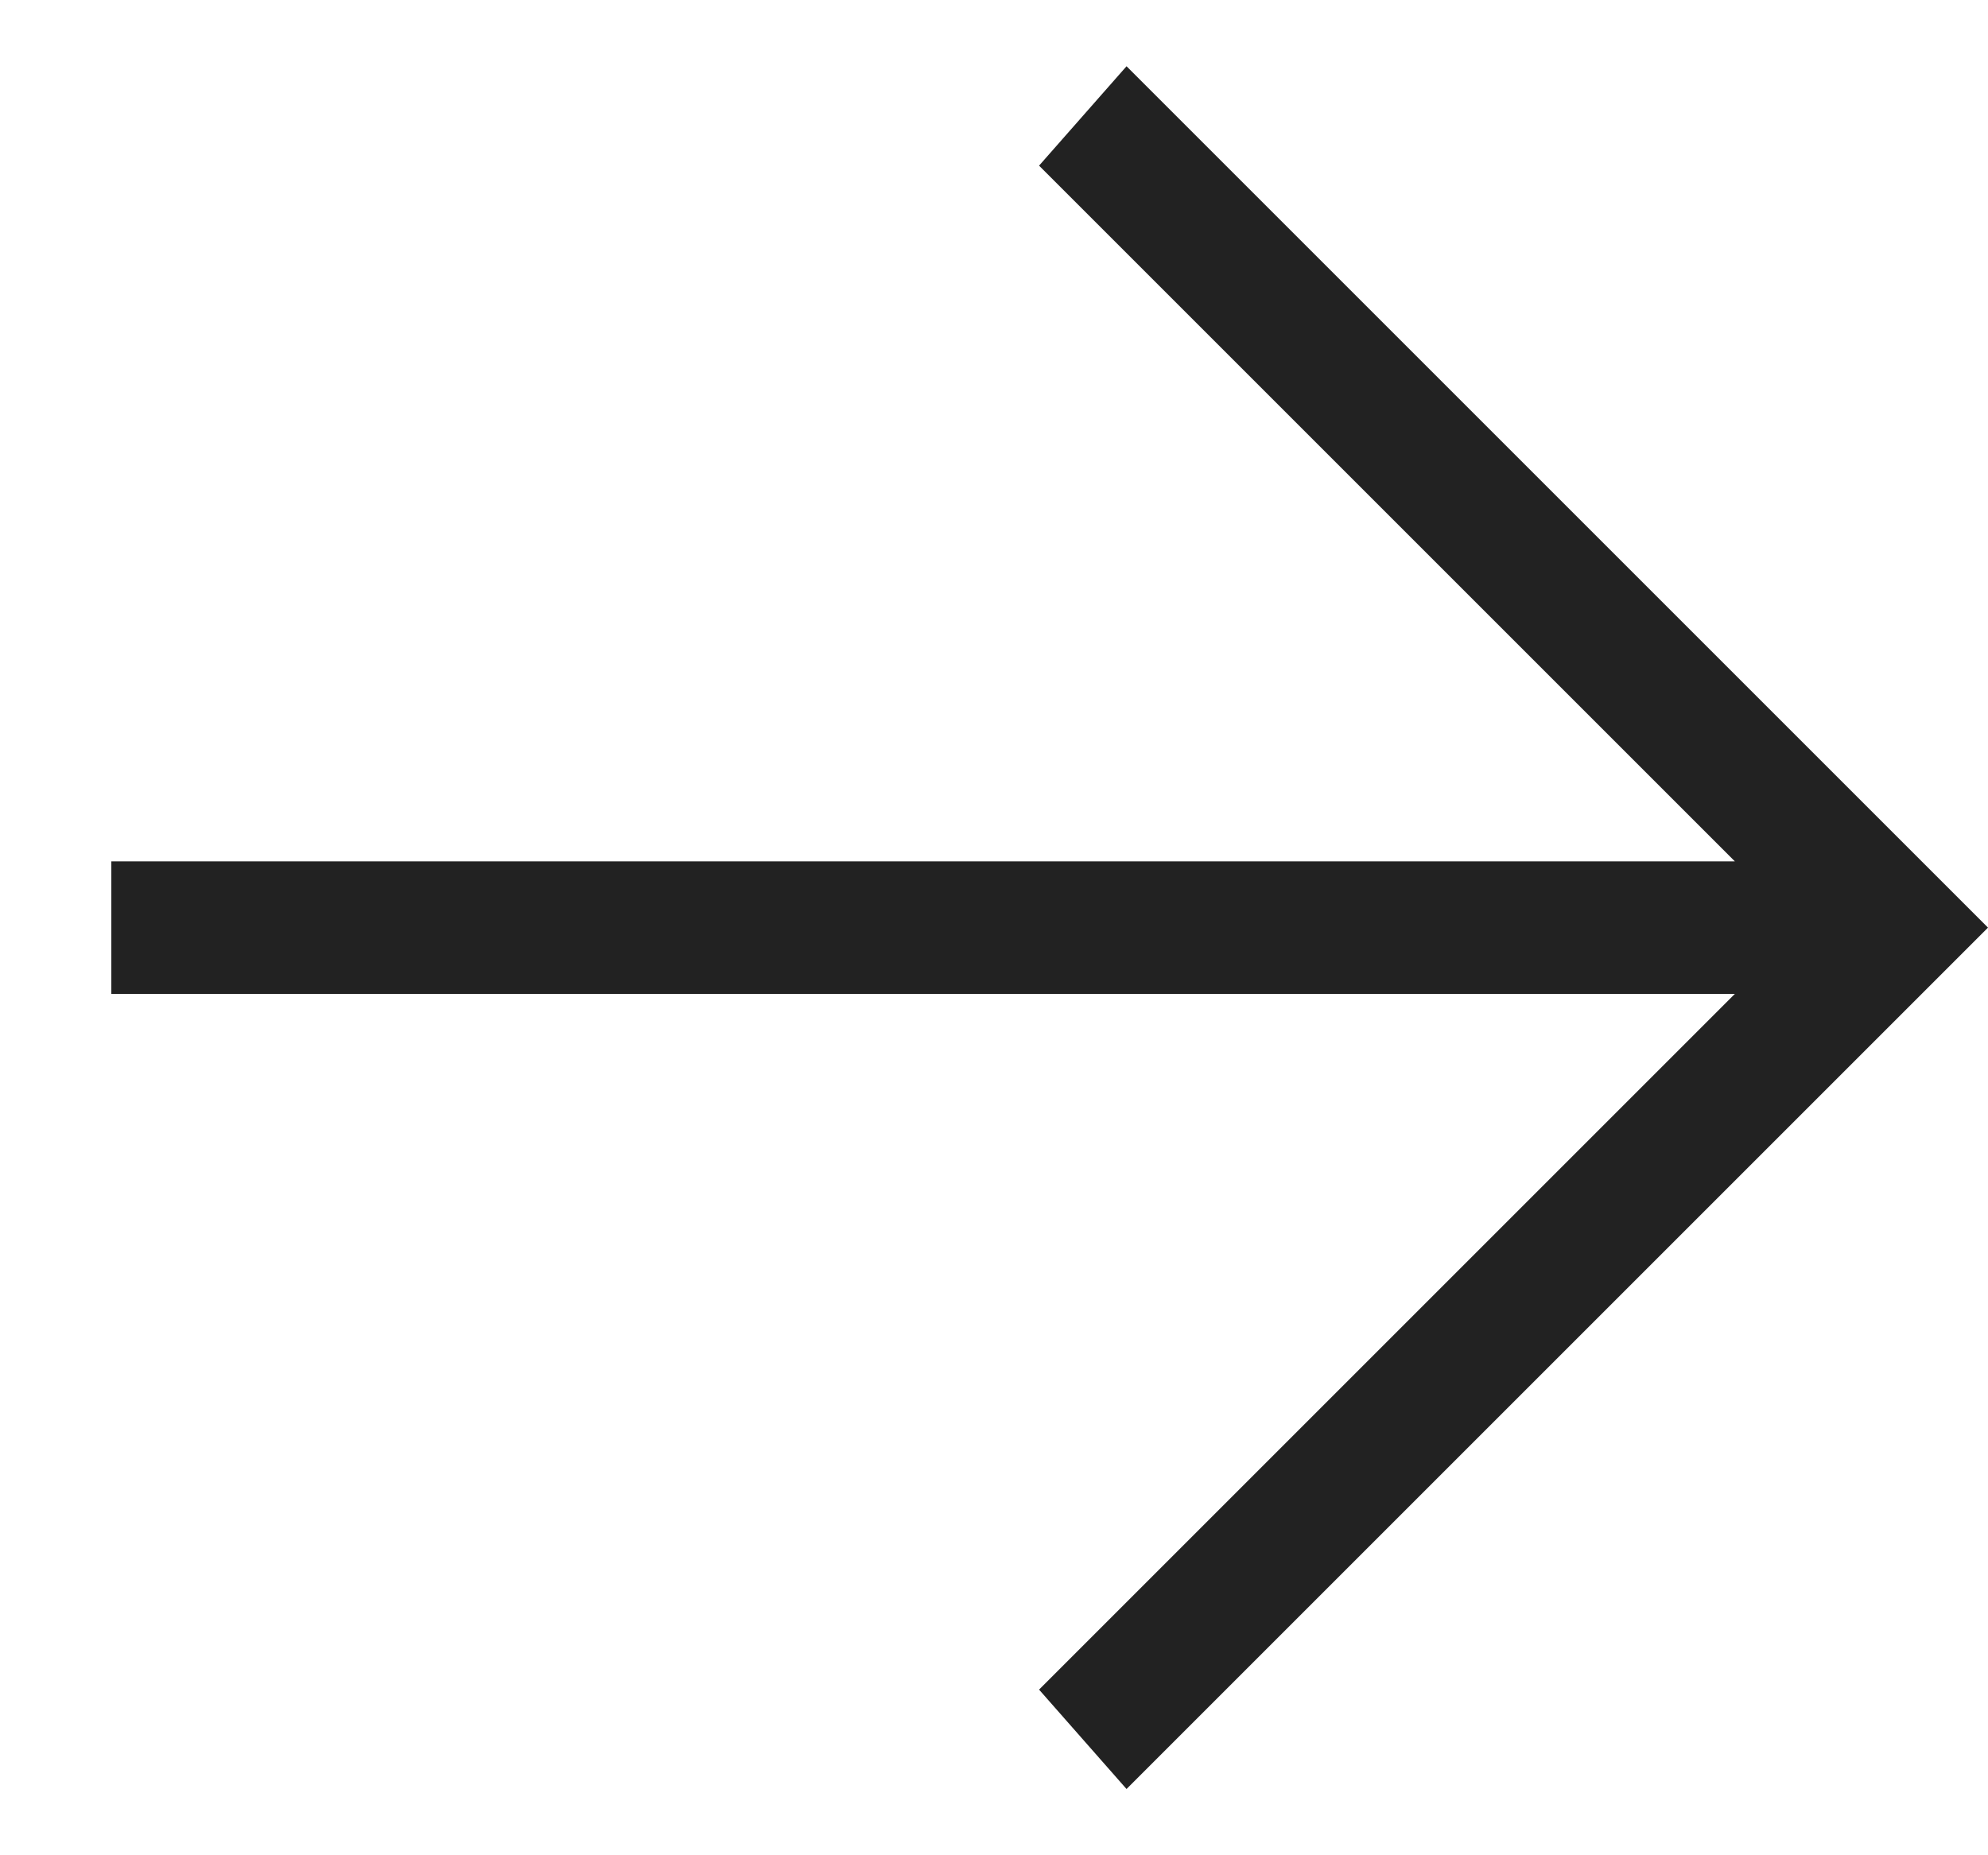
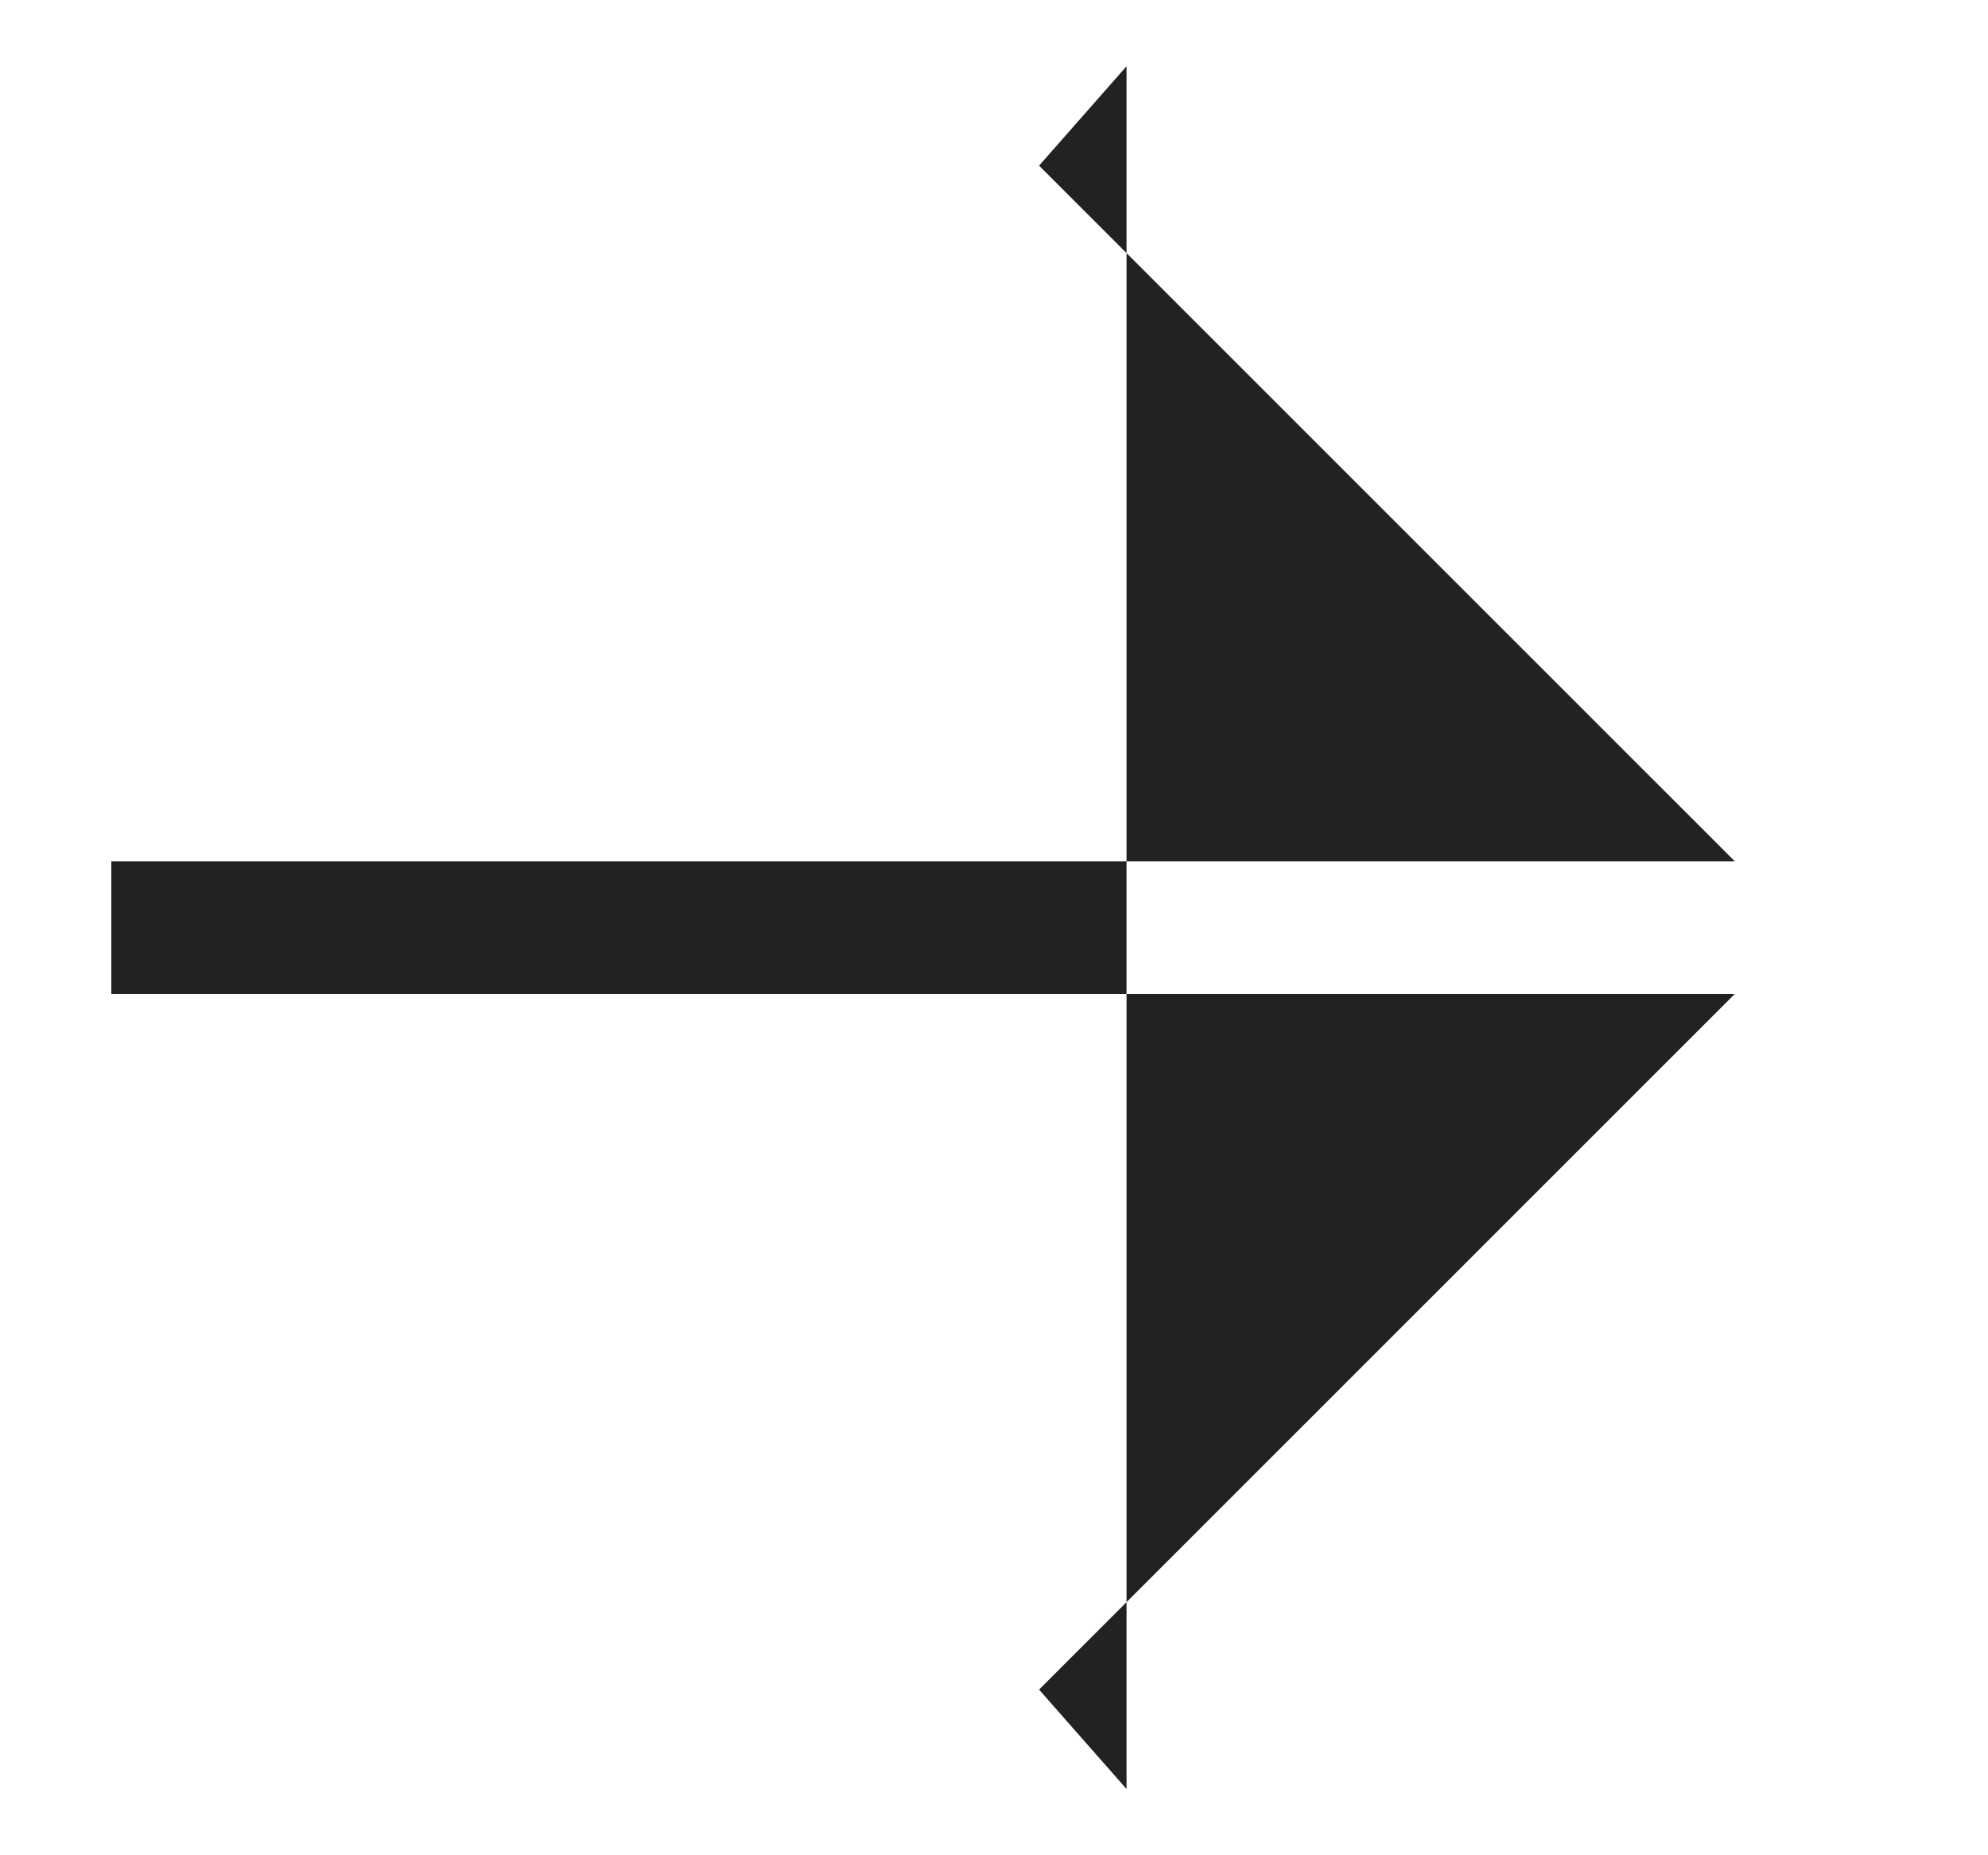
<svg xmlns="http://www.w3.org/2000/svg" width="15" height="14" viewBox="0 0 15 14" fill="none">
-   <path d="M0.84 6.5H13.09L7.84 1.25L8.5 0.5L15 7L8.5 13.5L7.84 12.75L13.09 7.5H0.84V6.5Z" fill="#222222" />
+   <path d="M0.84 6.5H13.09L7.84 1.25L8.5 0.5L8.5 13.5L7.84 12.75L13.09 7.5H0.84V6.5Z" fill="#222222" />
</svg>